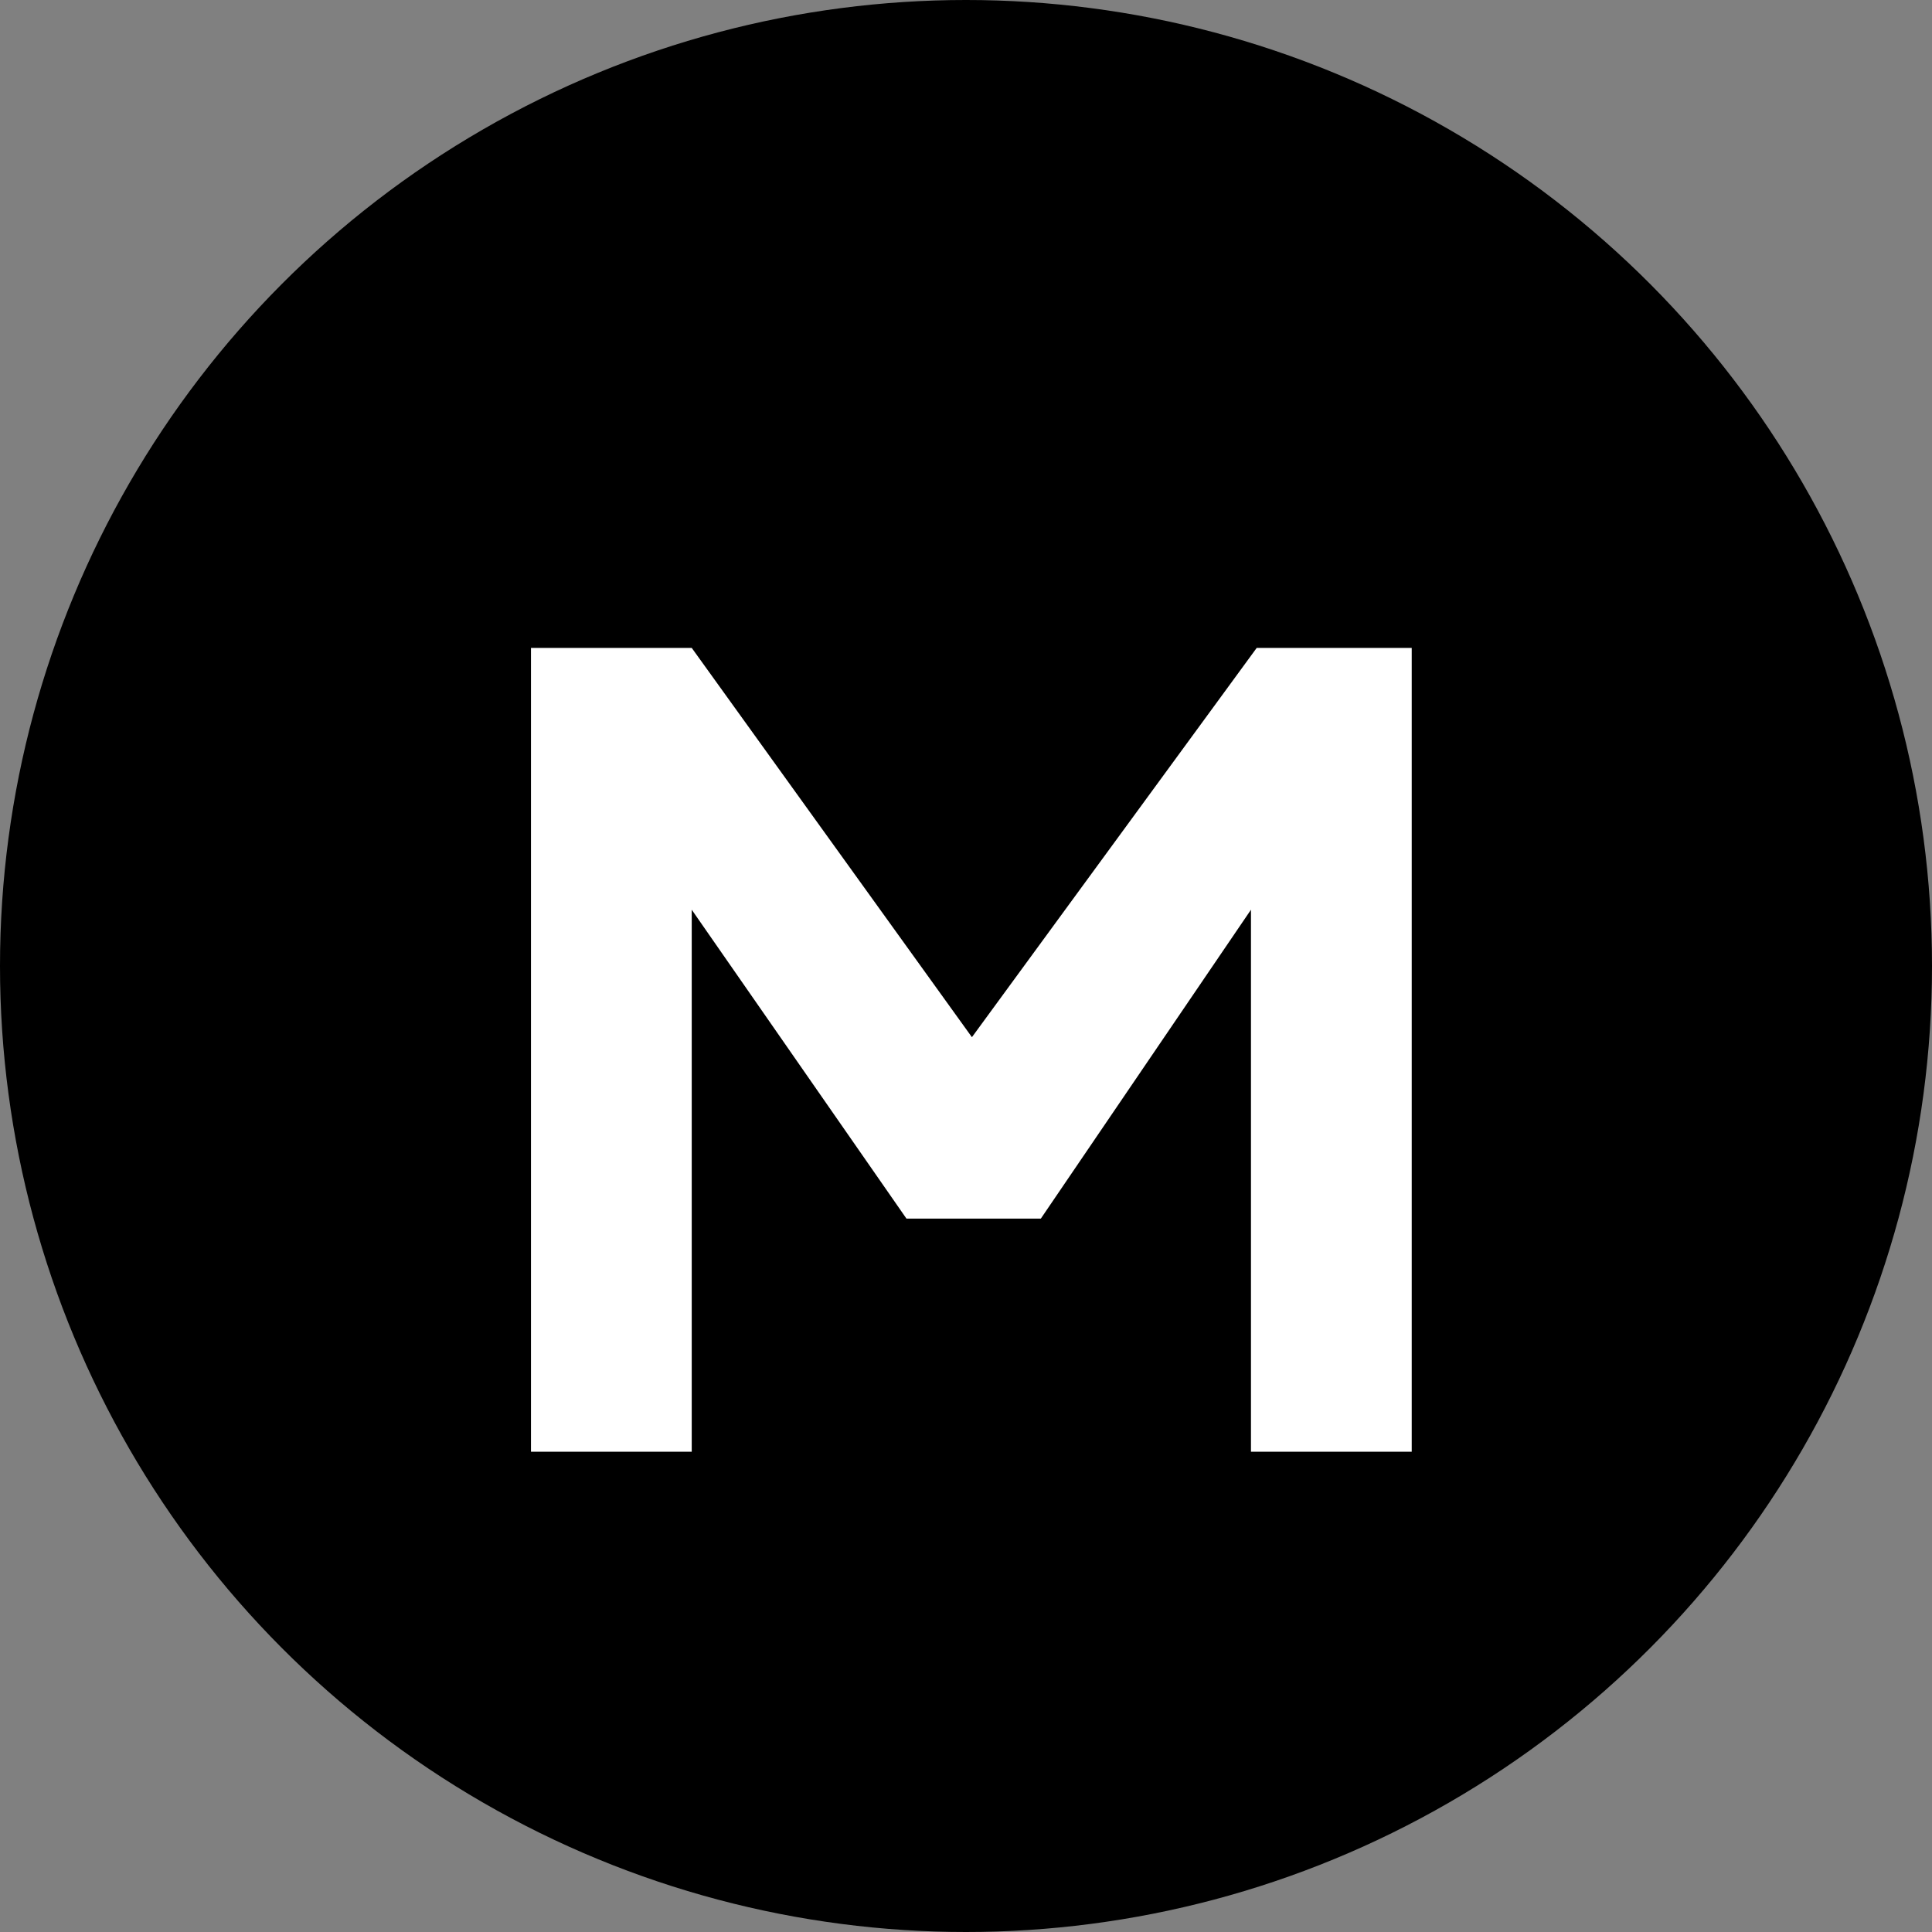
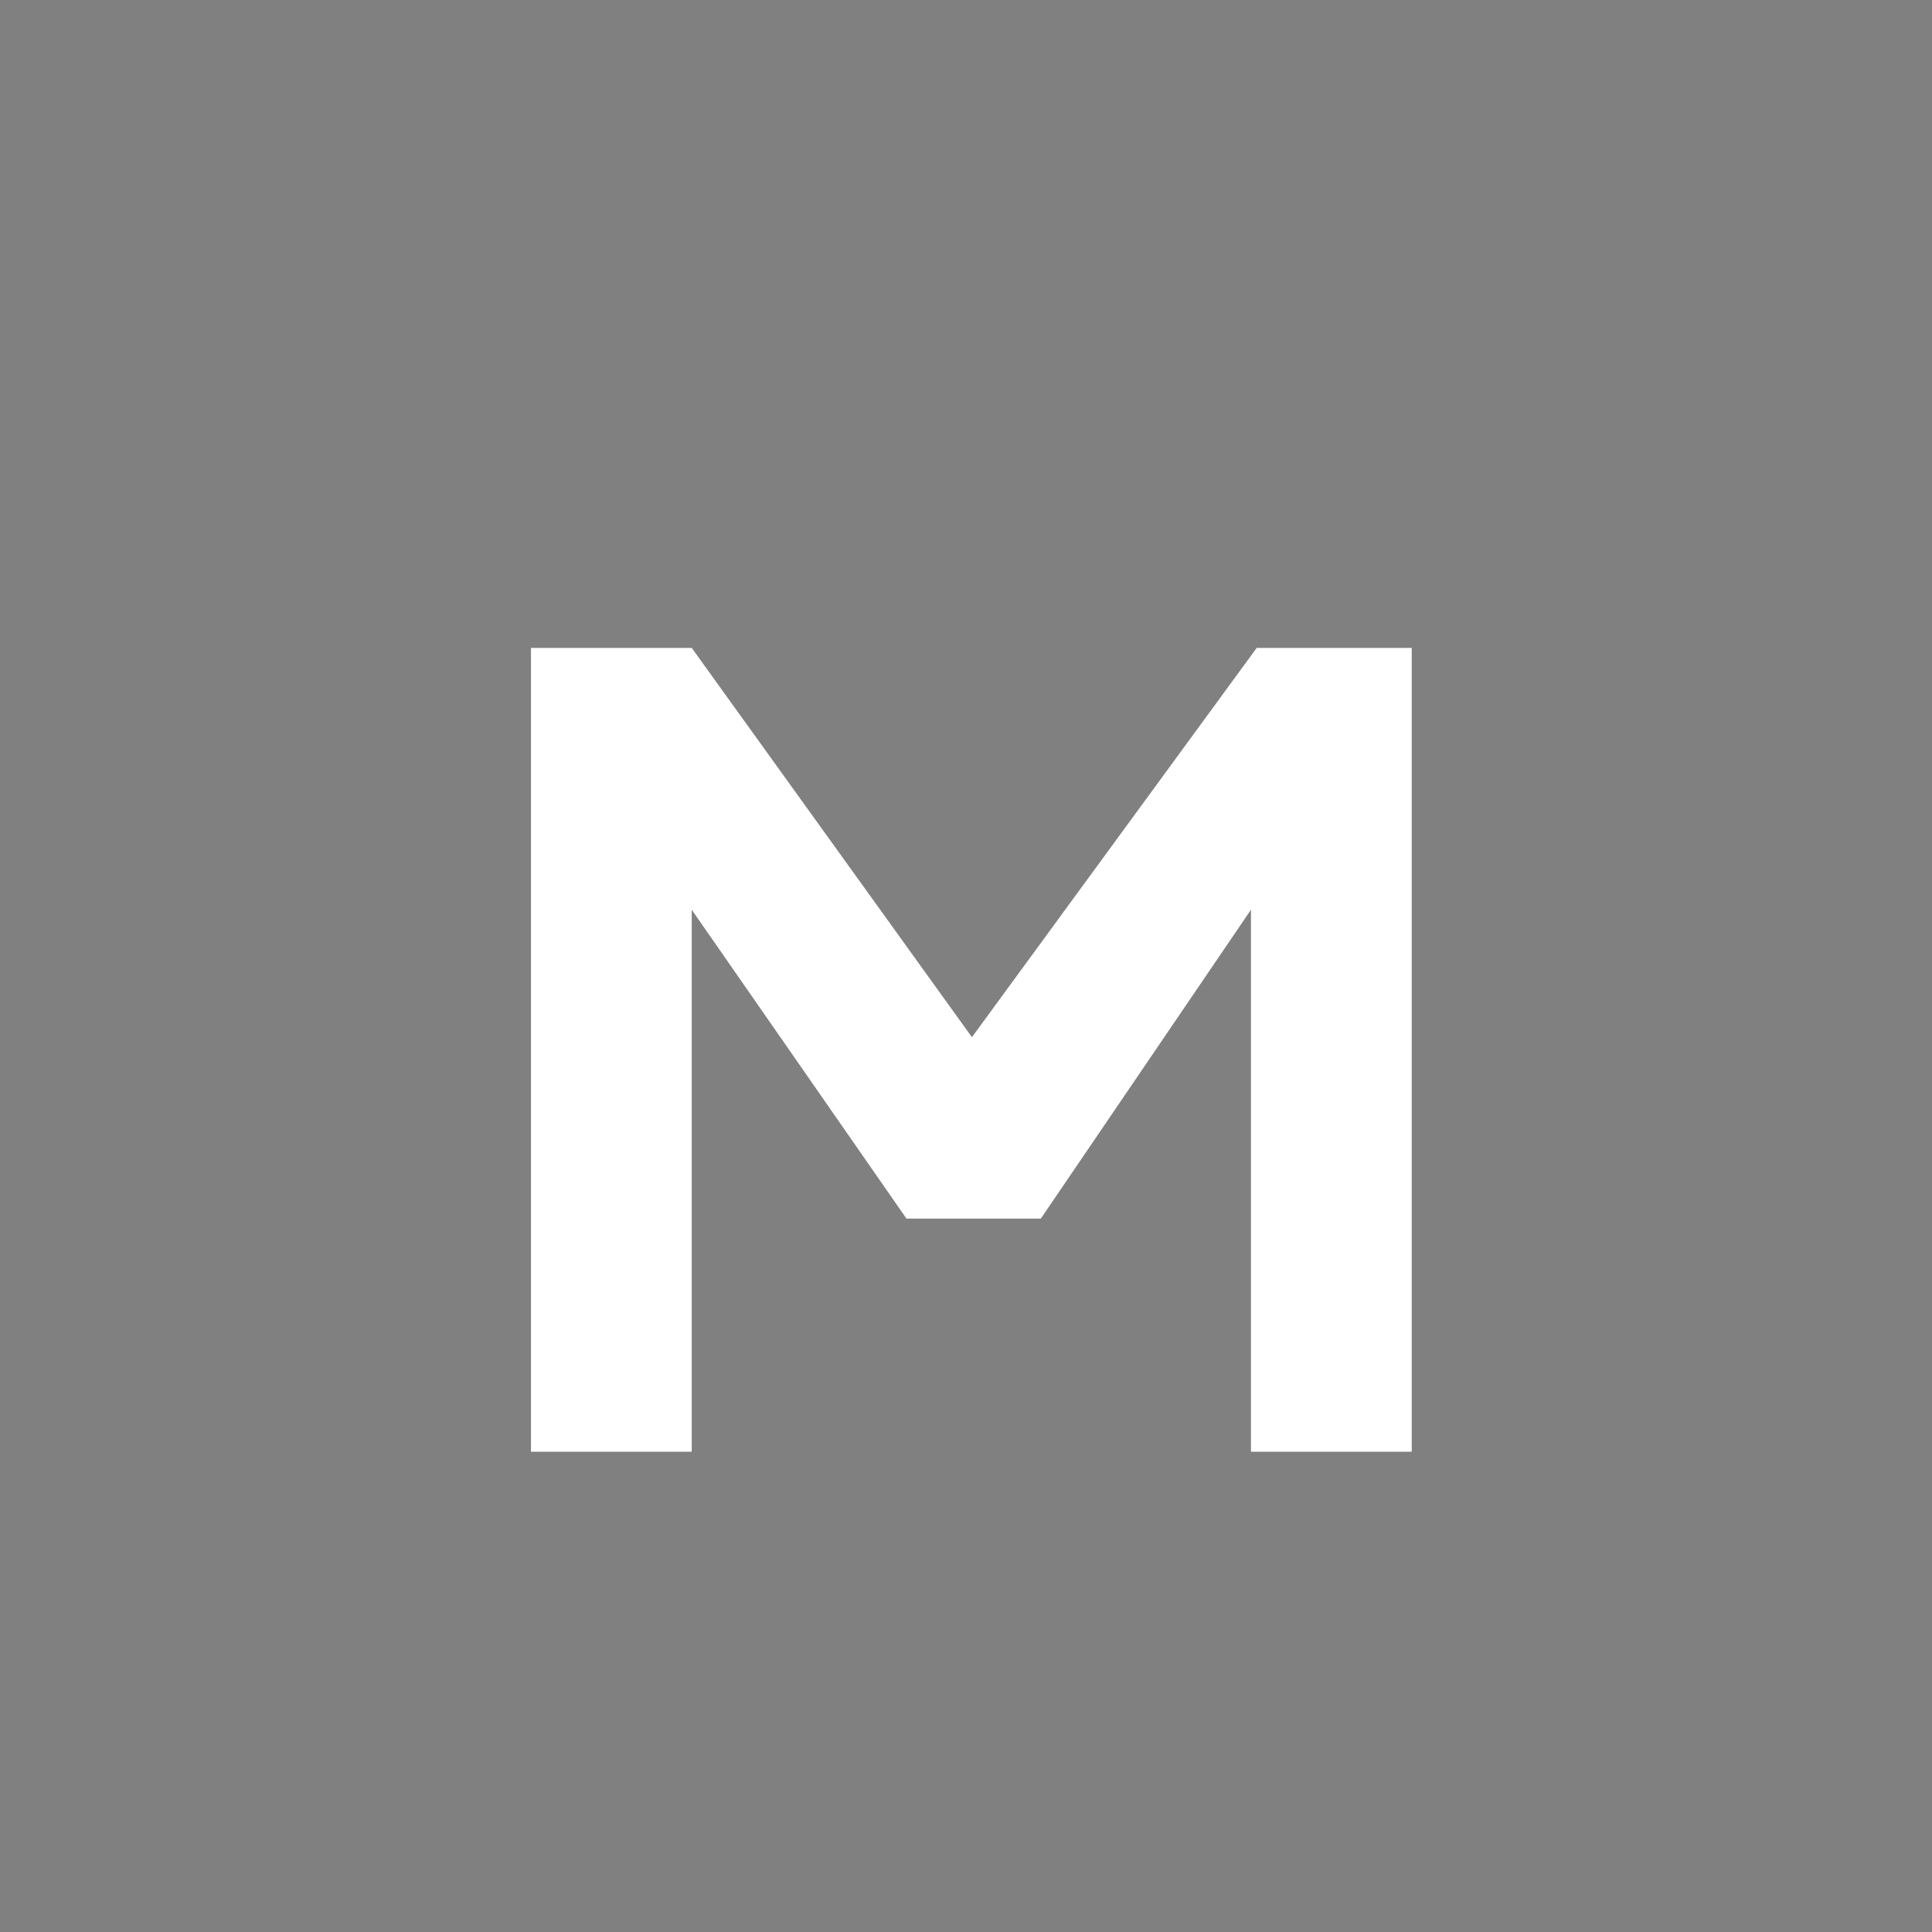
<svg xmlns="http://www.w3.org/2000/svg" width="177" height="177" viewBox="0 0 177 177" fill="none">
  <rect x="0" y="0" width="177" height="177" fill="#808080" stroke="none" />
-   <circle cx="88.5" cy="88.5" r="88.5" fill="black" />
  <path d="M63.373 133H48.645V59.358H63.373L89.043 95.022L115.133 59.358H129.335V133H114.607V83.344L95.355 111.644H83.046L63.373 83.344V133Z" fill="white" />
</svg>